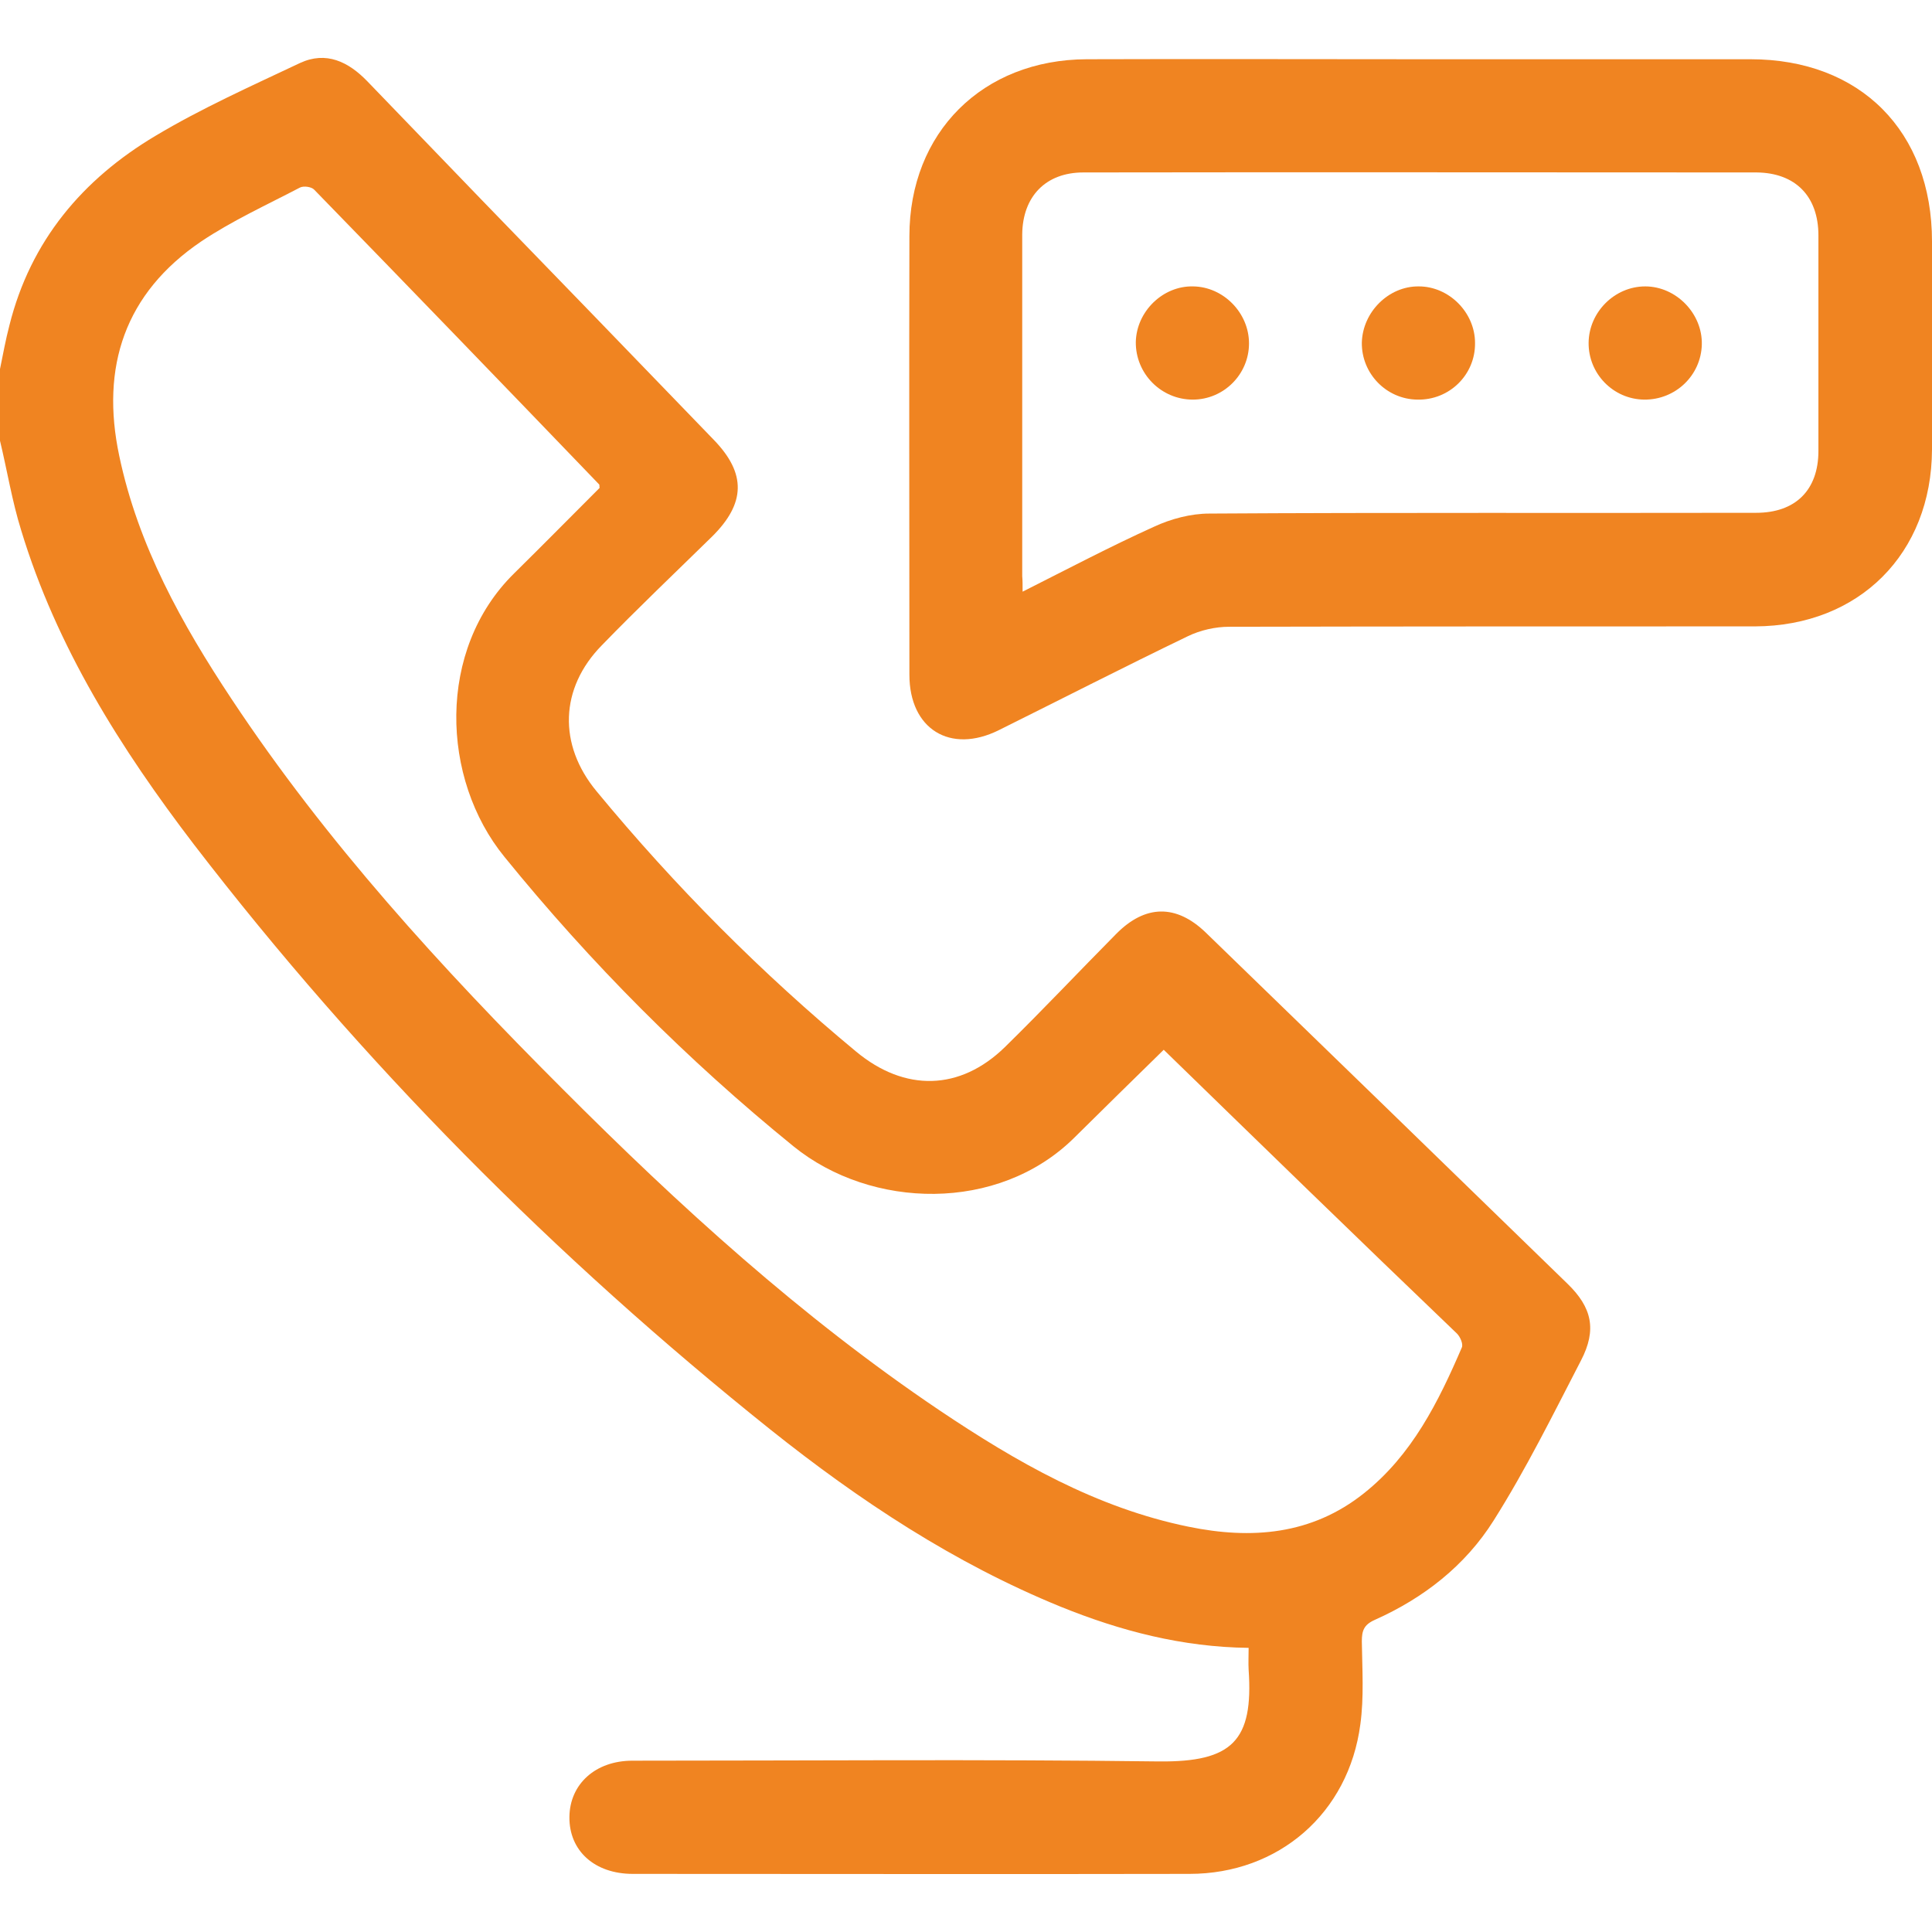
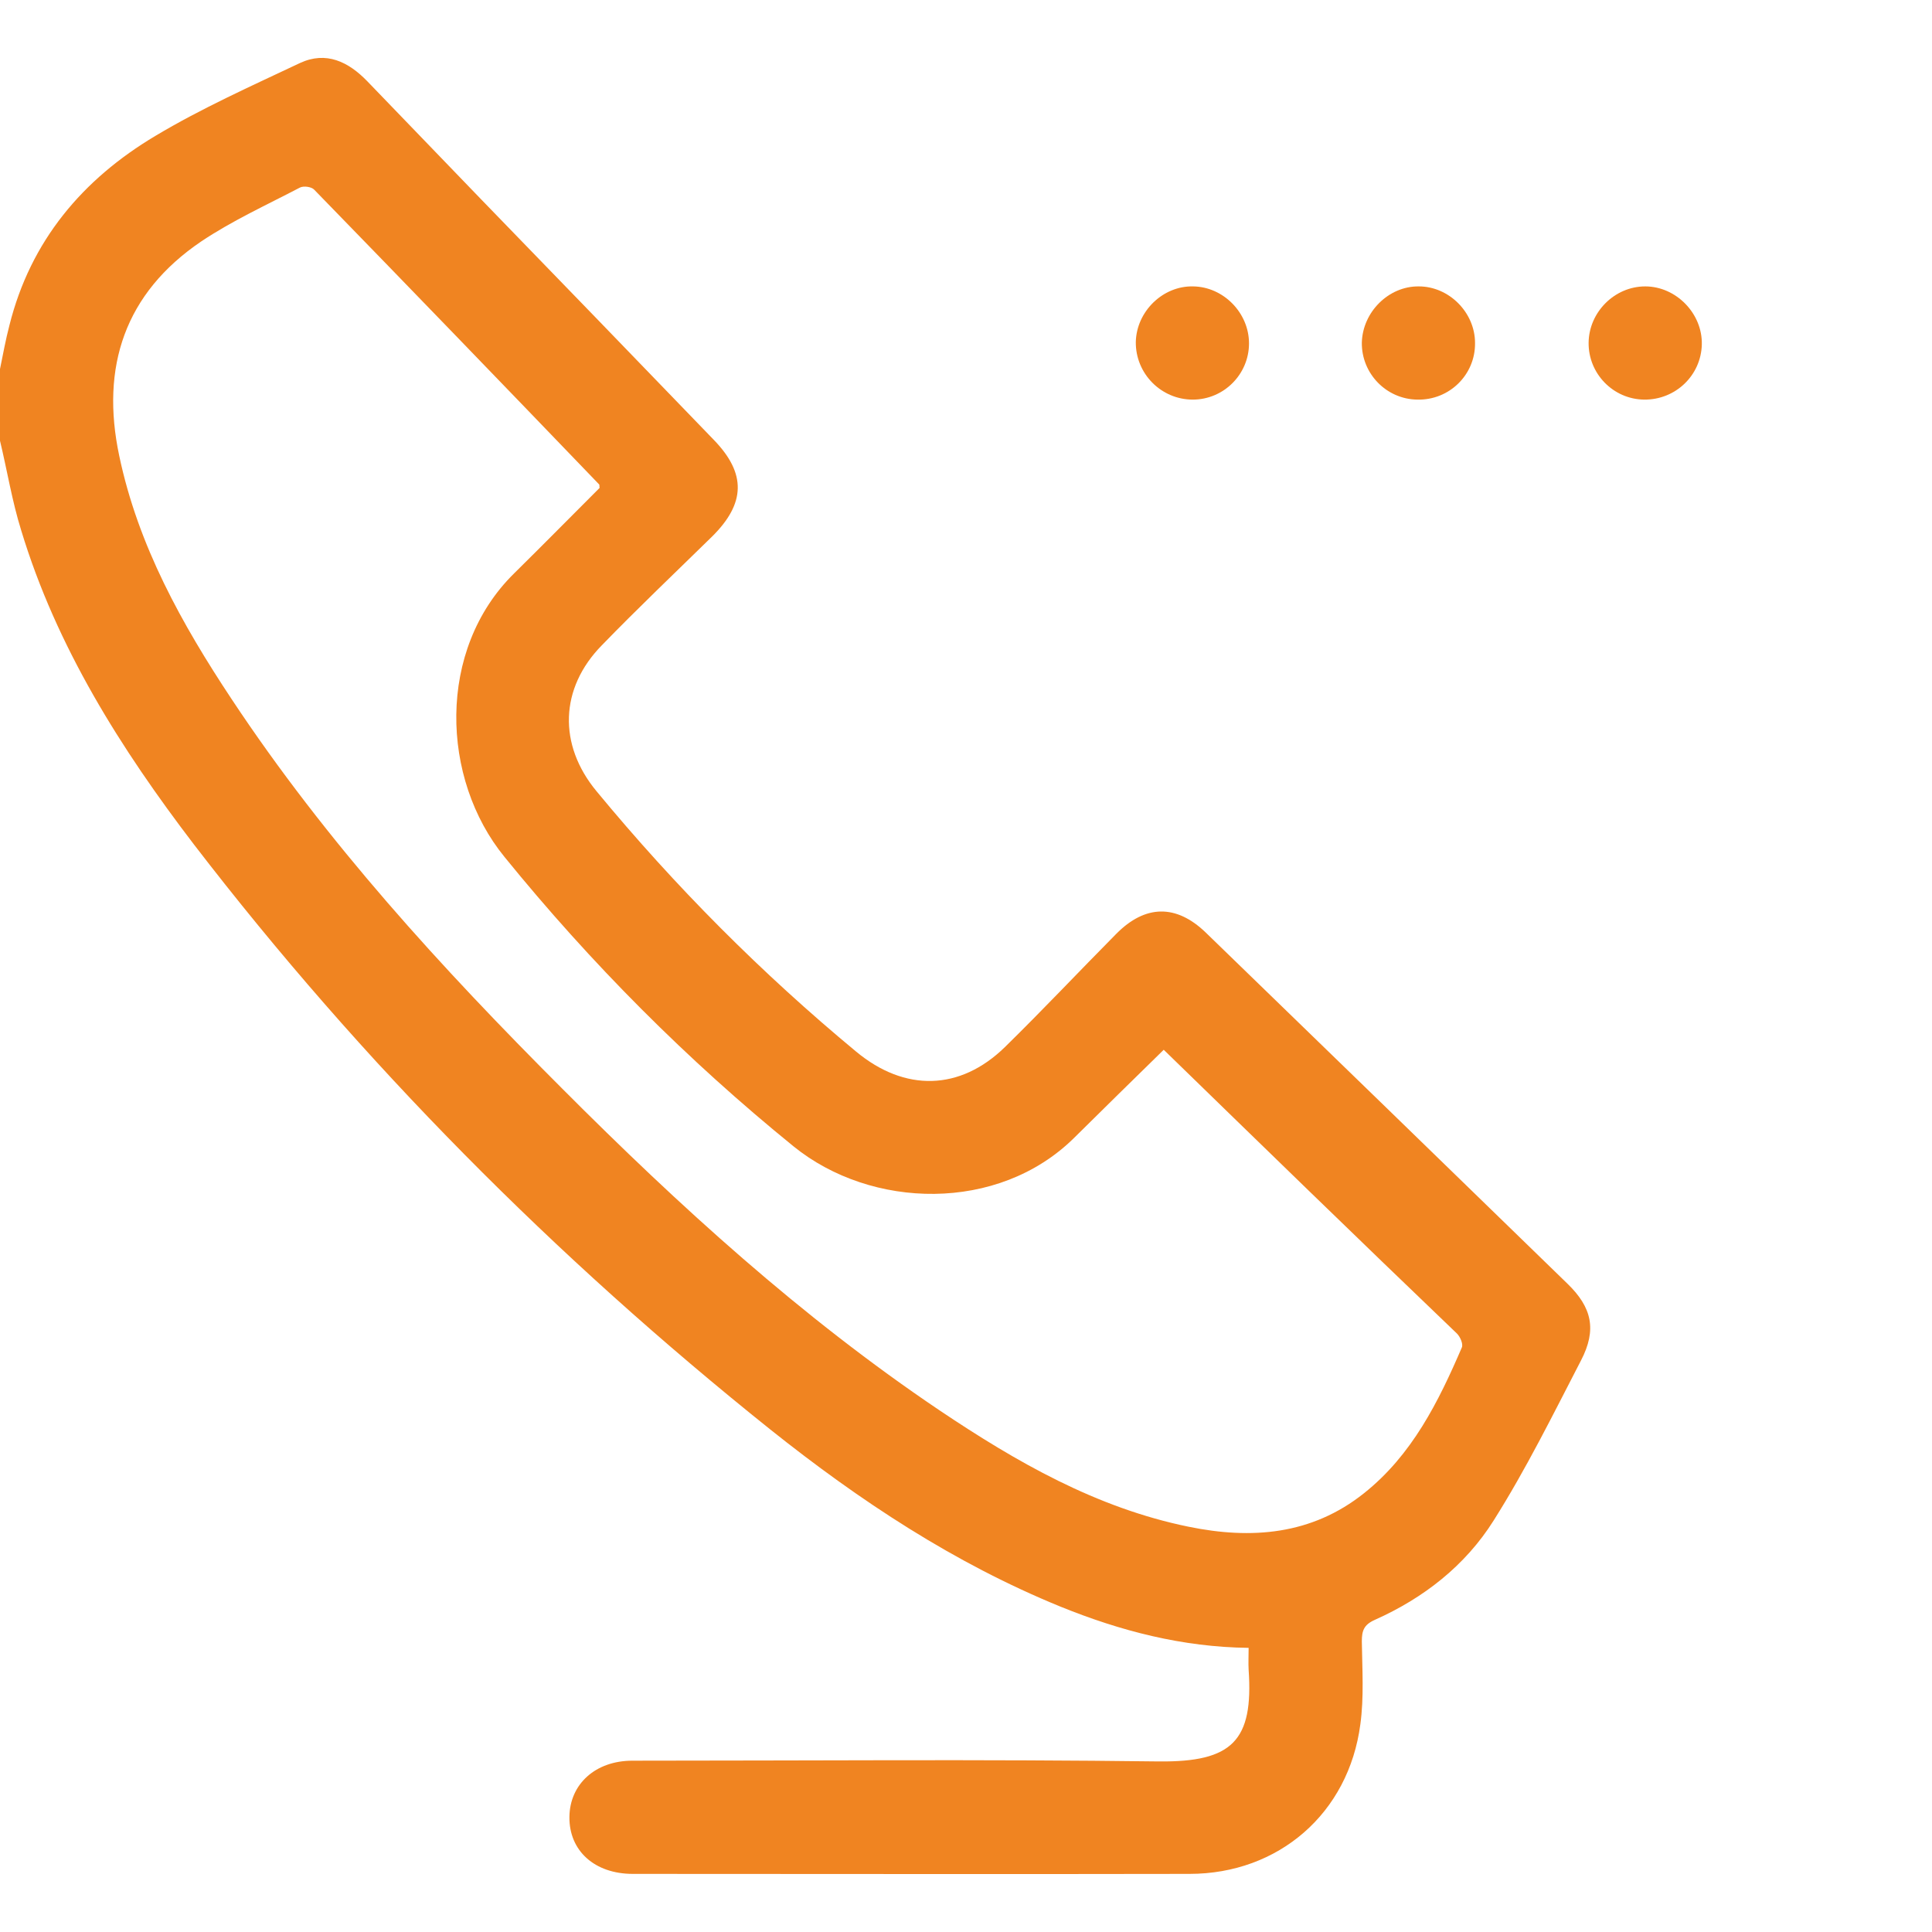
<svg xmlns="http://www.w3.org/2000/svg" version="1.1" id="Layer_1" x="0px" y="0px" viewBox="0 0 512 512" style="enable-background:new 0 0 512 512;" xml:space="preserve">
  <style type="text/css">
	.st0{fill:#F08421;}
</style>
  <g>
    <path class="st0" d="M0,97.8c0.8-3.9,1.5-7.8,2.5-11.6C8.1,63.8,21.9,47.5,41.2,36c12.2-7.3,25.4-13.2,38.3-19.3   c6.9-3.2,12.8-0.4,17.9,4.9c20.1,20.9,40.3,41.8,60.5,62.6c10.4,10.8,20.9,21.6,31.3,32.4c8.6,8.9,8.4,16.8-0.5,25.6   c-9.8,9.6-19.7,19-29.2,28.8c-11.2,11.4-11.6,26.4-1.4,38.7c20.8,25.2,43.7,48.2,68.8,69c12.9,10.7,27.5,10.4,39.4-1.2   c10-9.8,19.6-20,29.5-30c7.7-7.8,15.9-7.9,23.7-0.4c32,31,63.9,62,95.9,93.1c6.5,6.3,7.8,12.2,3.6,20.3   c-7.4,14.3-14.6,28.9-23.2,42.5c-7.5,11.9-18.5,20.5-31.5,26.3c-2.9,1.3-3.4,2.9-3.4,5.7c0.1,7.3,0.6,14.8-0.4,22   c-3.1,23.5-21.6,39.6-45.3,39.6c-49.2,0.1-98.3,0-147.5,0c-10.1,0-16.9-6.1-16.8-15.1c0.1-8.7,6.9-14.9,16.7-14.9   c46.5,0,93-0.4,139.5,0.2c19.5,0.2,25.1-5.5,23.8-24.3c-0.1-1.8,0-3.6,0-5.8c-17.6-0.2-34-4.5-49.8-10.9   c-28.2-11.5-53.3-28.1-77-47c-57-45.6-108.2-97.1-152.7-155C32,198.4,15,171.5,5.6,140.5c-2.4-7.7-3.7-15.8-5.6-23.7   C0,110.5,0,104.1,0,97.8z M308.4,278.2c-8.2,8-16,15.7-23.8,23.4c-20.1,19.8-53.7,18.9-74.3,2.2c-28.2-22.9-53.7-48.5-76.6-76.7   c-16.9-20.7-18-54.9,2.5-75.1c7.7-7.6,15.3-15.3,22.7-22.7c-0.1-0.6,0-0.8-0.1-0.9c-25.1-26.1-50.2-52.1-75.5-78.1   c-0.7-0.8-2.8-1.1-3.8-0.6c-8.8,4.6-18,8.8-26.2,14.3c-20.2,13.7-26.7,33.2-21.7,56.8c5,23.8,16.6,44.6,29.8,64.5   c25.1,37.9,55.6,71.2,87.6,103.2c31,31.1,63.4,60.6,99.9,85.2c20.4,13.7,41.6,25.9,66.1,30.9c16.6,3.4,32.6,2.2,46.5-8.9   c12.7-10.1,19.7-24.2,25.9-38.6c0.4-0.9-0.4-2.8-1.3-3.7C360.2,328.6,334.4,303.5,308.4,278.2z" />
-     <path class="st0" d="M376.4,15.7c29.2,0,58.3,0,87.5,0C493,15.7,512,34.8,512,64c0,18.4,0,36.7,0,55.1   c-0.1,27.6-19.3,46.8-46.9,46.9c-46.5,0-93,0-139.4,0.1c-3.6,0-7.6,0.9-10.9,2.5c-16.8,8.1-33.4,16.6-50.1,24.9   c-12.9,6.4-23.7-0.3-23.7-14.7c0-38.7-0.1-77.4,0-116.2c0-27.5,19.4-46.8,47-46.9C317.5,15.6,346.9,15.7,376.4,15.7z M271,156.8   c12.1-6.1,23.3-12,34.8-17.2c4.5-2.1,9.8-3.5,14.7-3.5c48.3-0.3,96.6-0.1,144.9-0.2c10.4,0,16.5-6,16.5-16.4c0-19,0-38.1,0-57.1   c0-10.4-6.1-16.6-16.4-16.7c-59.5,0-118.9-0.1-178.4,0c-10,0-16.1,6.4-16.2,16.4c0,30.2,0,60.4,0,90.6   C271,153.8,271,154.8,271,156.8z" />
    <path class="st0" d="M331,91c0,8.2-6.7,14.9-14.9,14.9c-8.4,0-15.2-6.9-15.1-15.3c0.2-8.1,7.2-14.9,15.2-14.7   C324.2,76,331,82.9,331,91z" />
    <path class="st0" d="M376,75.9c8,0,14.9,6.9,14.9,15c0.1,8.4-6.8,15.2-15.3,15c-8.2-0.1-14.8-6.9-14.7-15.1   C361.1,82.7,368,75.8,376,75.9z" />
    <path class="st0" d="M435.7,105.9c-8.2-0.1-14.8-6.9-14.7-15.1c0.1-8.1,6.9-14.9,15-14.9c8.2,0,15.2,7.2,15,15.4   C450.8,99.5,444,106,435.7,105.9z" />
  </g>
</svg>